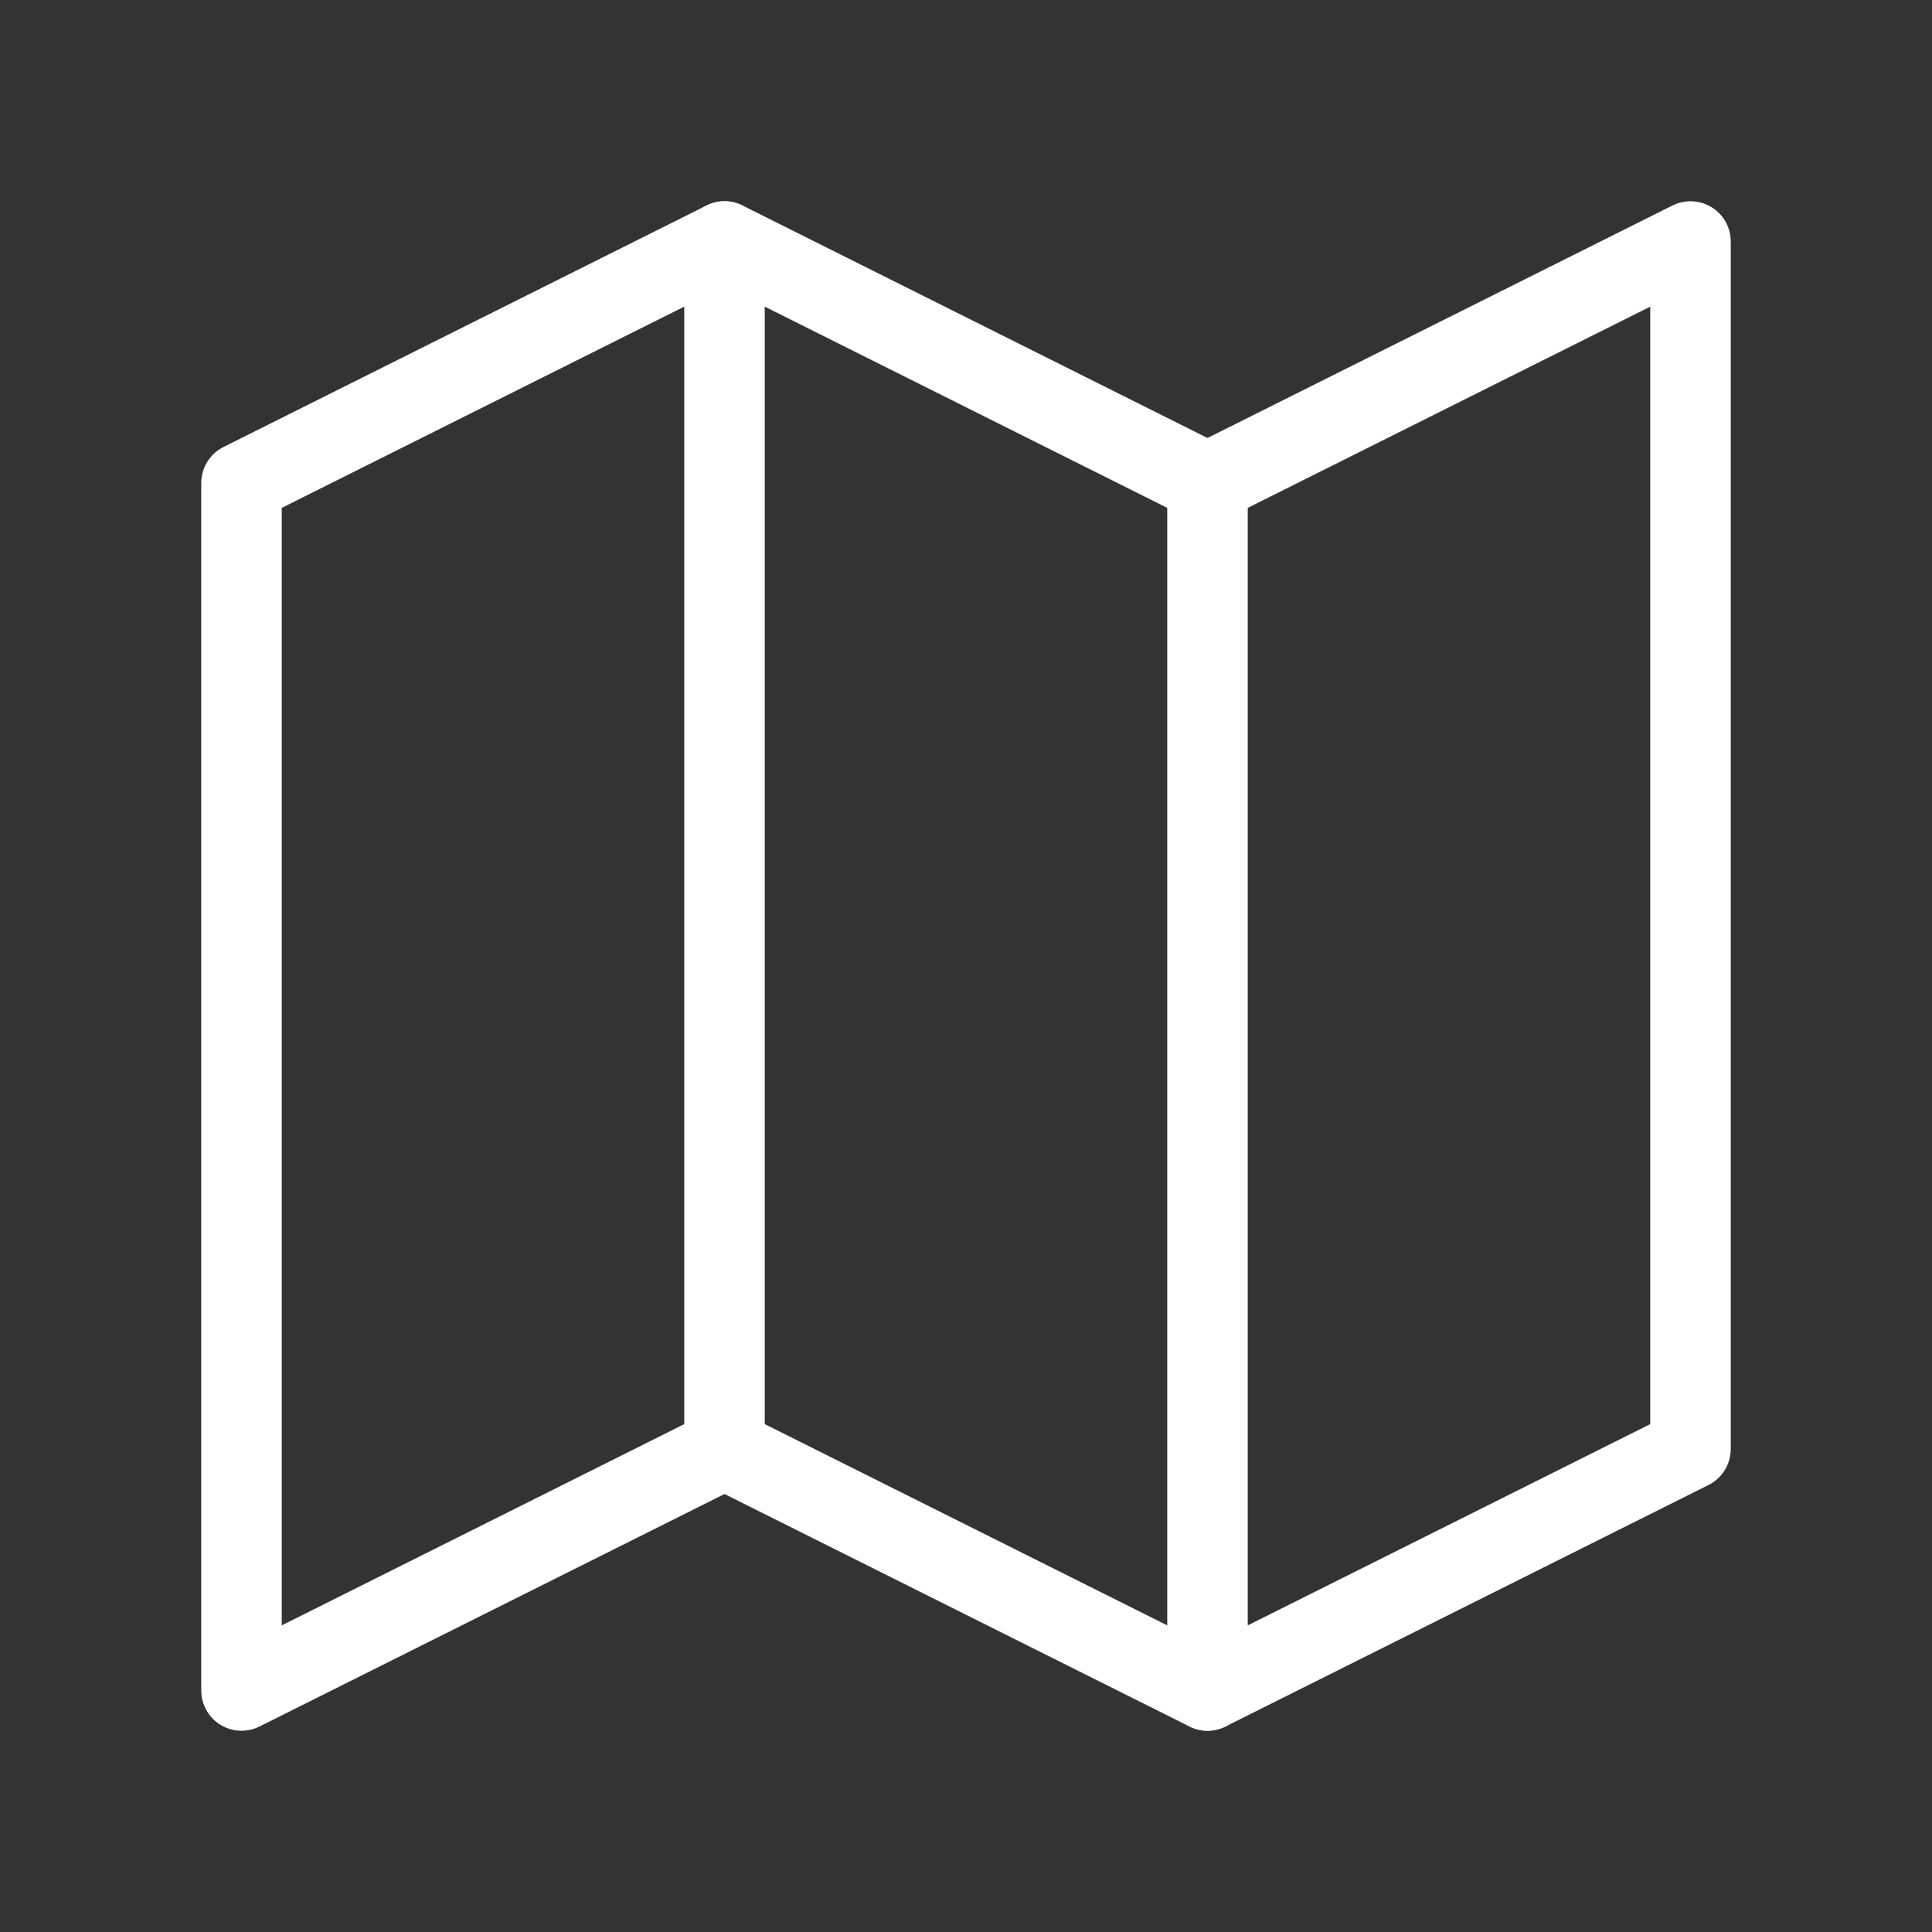
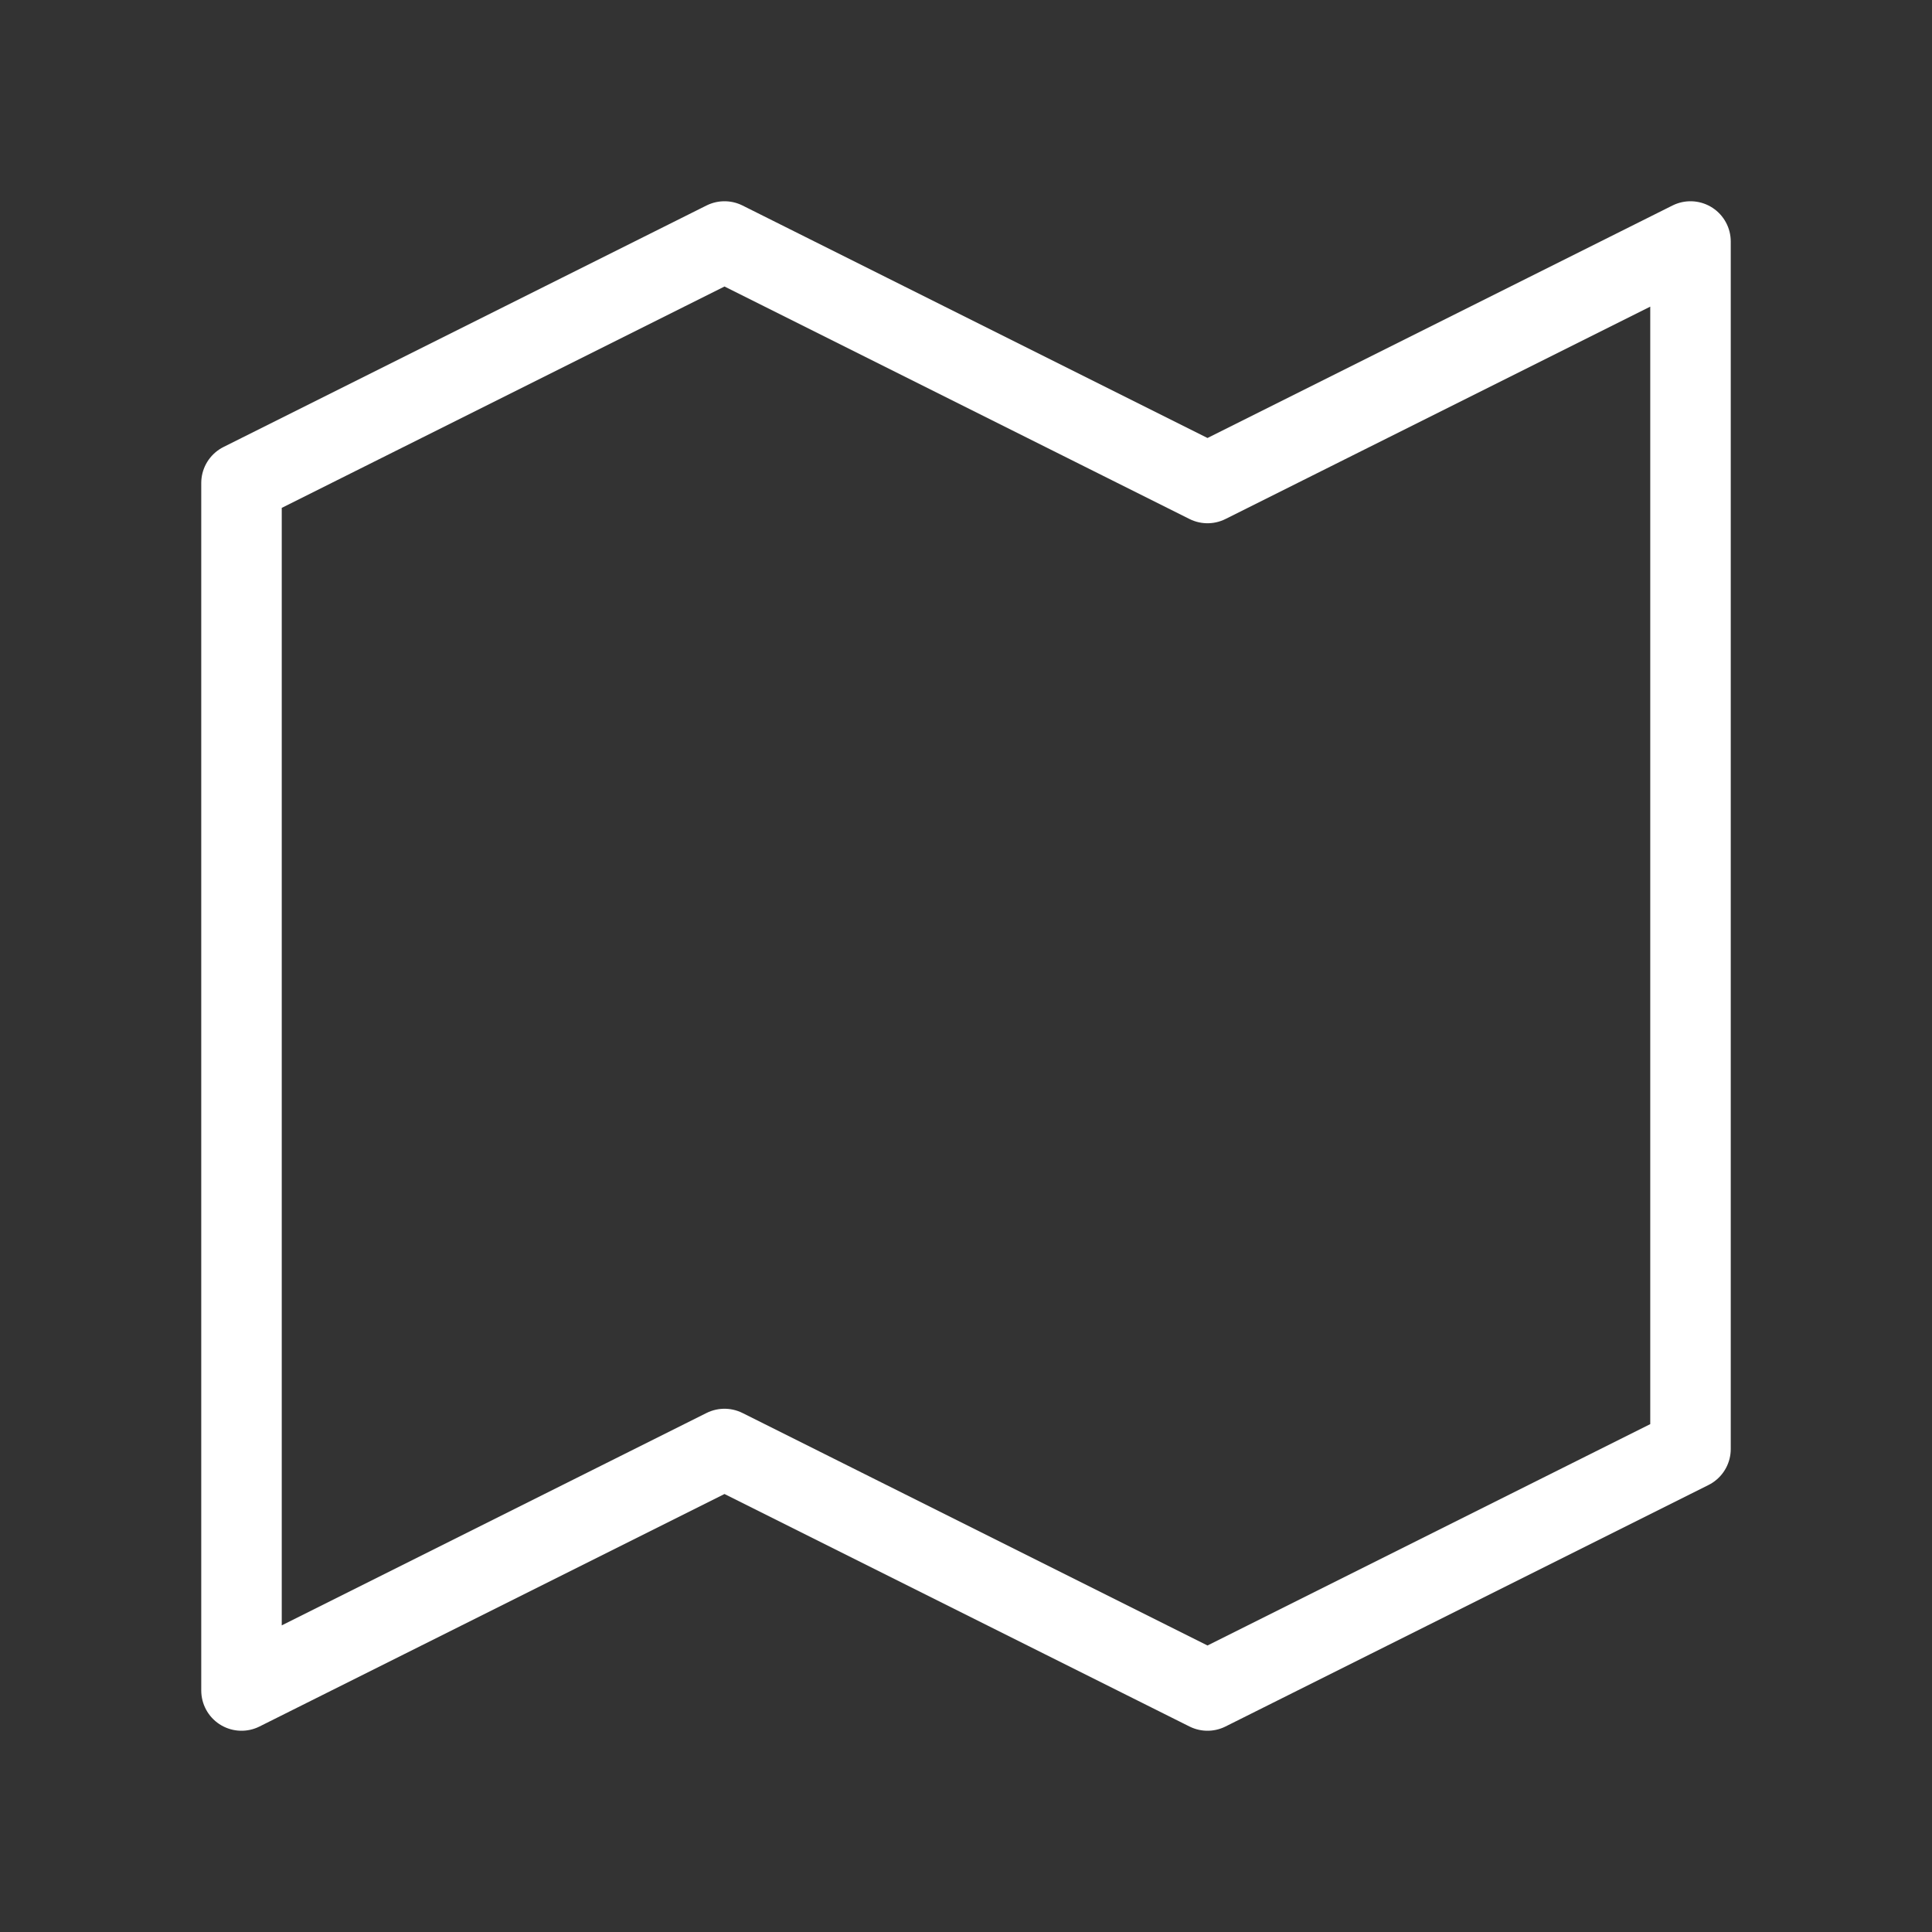
<svg xmlns="http://www.w3.org/2000/svg" width="100" height="100" viewBox="0 0 24 24" fill="none" stroke="#ffffff" stroke-width="1" stroke-linecap="round" stroke-linejoin="round" class="lucide lucide-map">
  <rect x="0" y="0" width="24" height="24" fill="#333333" stroke="none" />
  <polygon points="3 6 9 3 15 6 21 3 21 18 15 21 9 18 3 21" />
-   <line x1="9" x2="9" y1="3" y2="18" />
-   <line x1="15" x2="15" y1="6" y2="21" />
</svg>